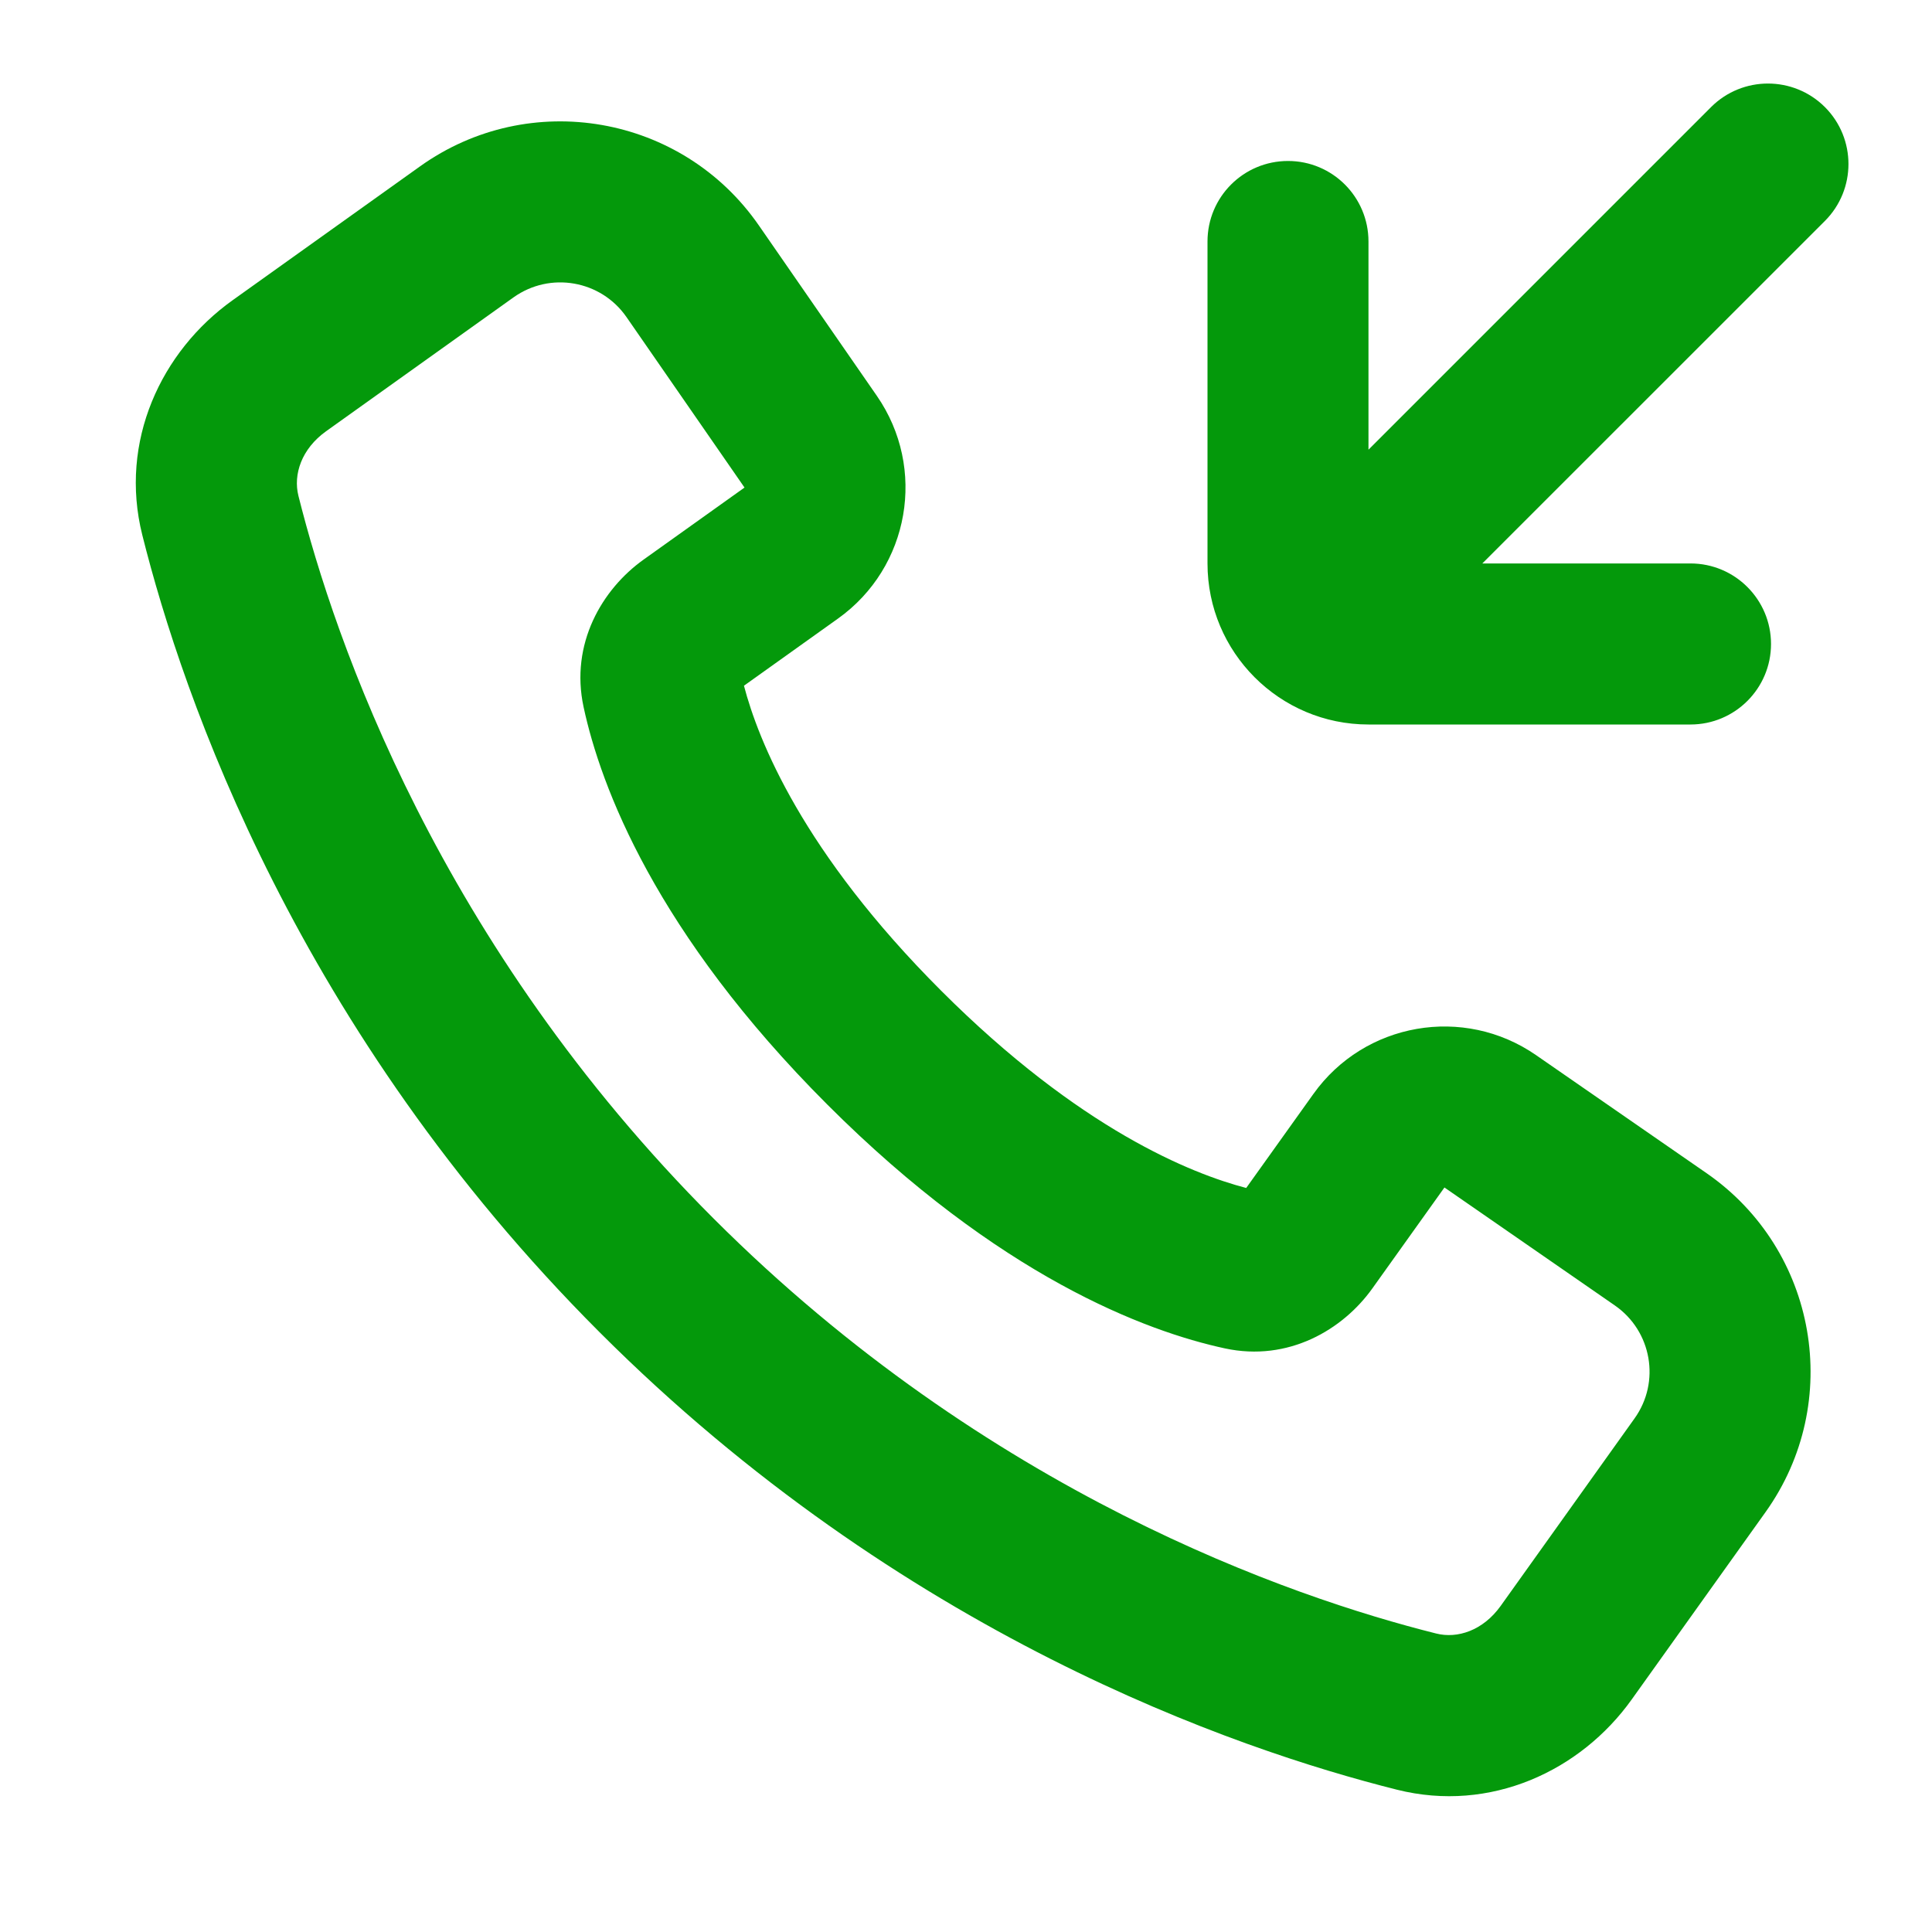
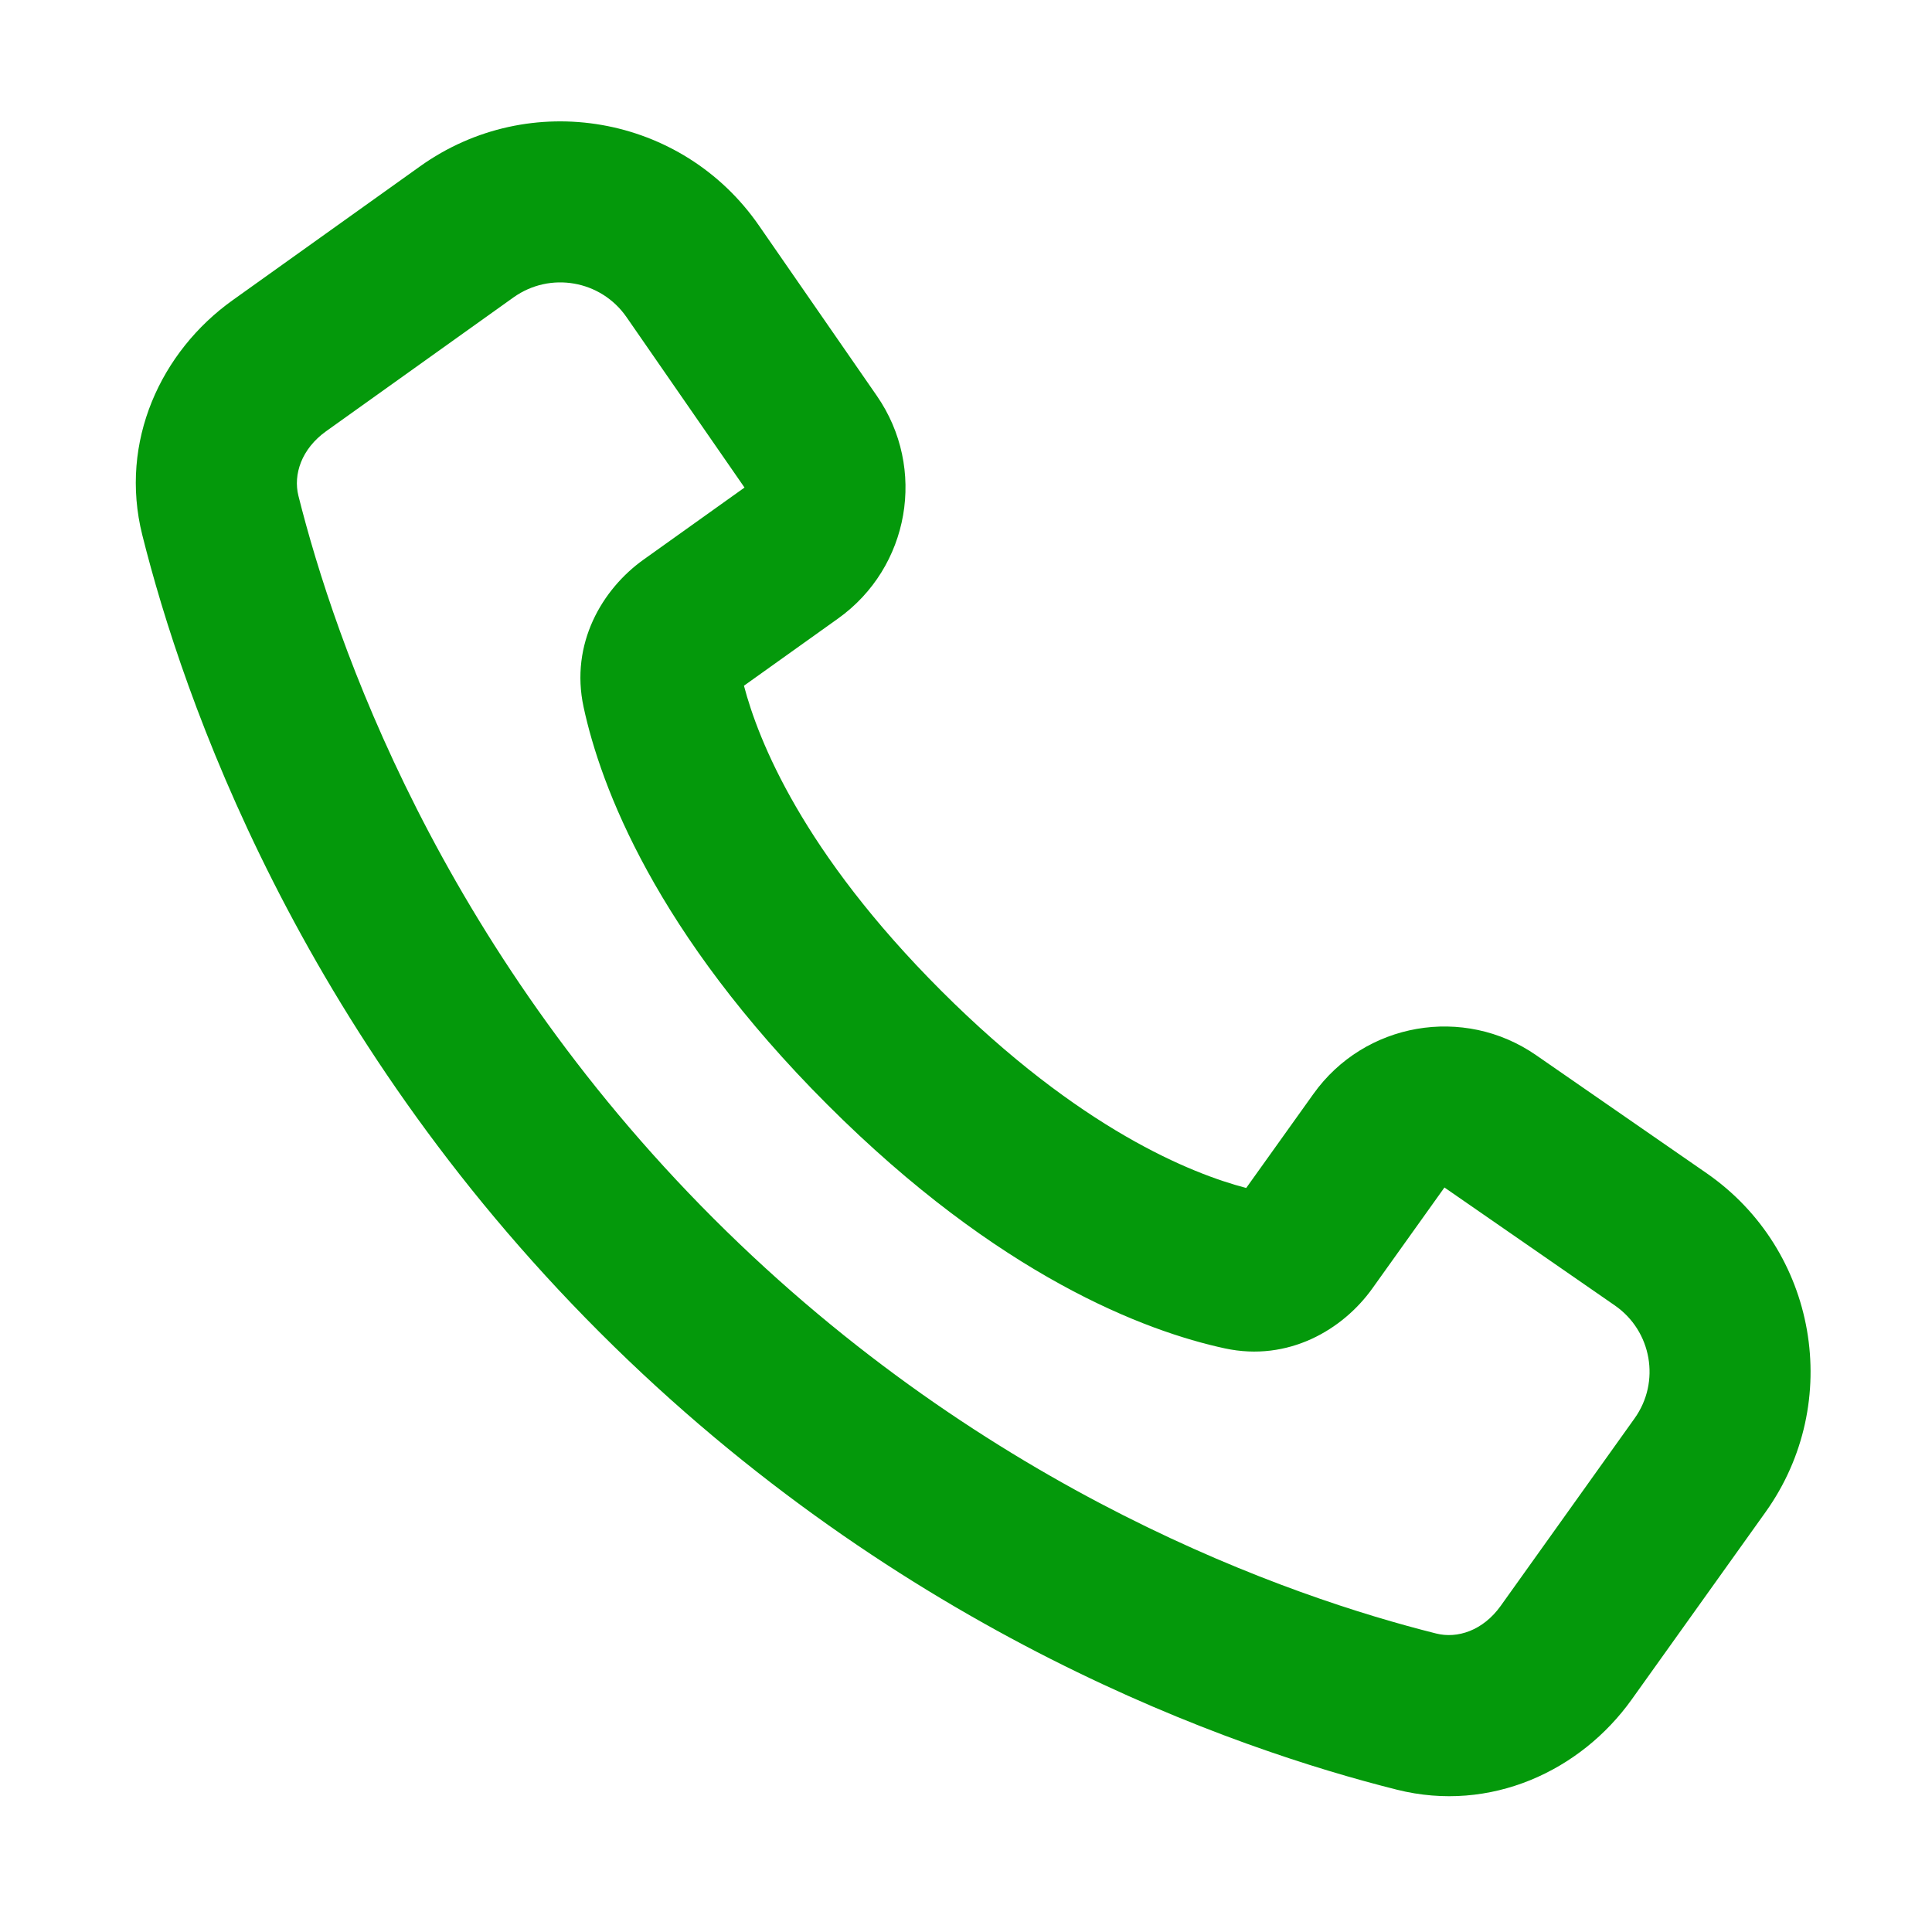
<svg xmlns="http://www.w3.org/2000/svg" width="28" height="28" viewBox="0 0 28 28" fill="none">
  <path fill-rule="evenodd" clip-rule="evenodd" d="M20.247 25.938C17.89 25.347 13.065 23.683 8.691 19.309C4.317 14.935 2.652 10.11 2.062 7.753C1.723 6.399 2.334 5.092 3.37 4.352L6.086 2.412C7.675 1.276 9.886 1.661 10.998 3.267L12.708 5.737C13.434 6.786 13.184 8.223 12.146 8.964L10.782 9.938C10.989 10.728 11.63 12.349 13.641 14.359C15.651 16.369 17.272 17.011 18.061 17.217L19.035 15.854C19.776 14.816 21.214 14.566 22.262 15.292L24.732 17.002C26.338 18.113 26.723 20.324 25.588 21.914L23.648 24.63C22.908 25.666 21.601 26.277 20.247 25.938ZM10.341 17.659C14.319 21.636 18.708 23.147 20.814 23.674C21.121 23.752 21.493 23.632 21.749 23.274L23.689 20.557C24.068 20.028 23.939 19.291 23.404 18.92L20.934 17.21L19.889 18.673C19.462 19.271 18.672 19.74 17.752 19.542C16.604 19.294 14.482 18.5 11.991 16.009C9.5 13.518 8.705 11.396 8.458 10.248C8.259 9.328 8.728 8.538 9.326 8.111L10.79 7.066L9.08 4.596C8.709 4.06 7.972 3.932 7.442 4.31L4.726 6.25C4.368 6.506 4.248 6.878 4.325 7.186C4.853 9.292 6.363 13.681 10.341 17.659Z" fill="#04990B" />
-   <path d="M21.483 8.166H24.5C25.144 8.166 25.667 8.689 25.667 9.333C25.667 9.977 25.144 10.5 24.5 10.5H19.833C18.545 10.5 17.5 9.455 17.5 8.166V3.5C17.5 2.855 18.022 2.333 18.667 2.333C19.311 2.333 19.833 2.855 19.833 3.5V6.517L24.798 1.552C25.253 1.097 25.992 1.097 26.448 1.552C26.903 2.008 26.903 2.746 26.448 3.202L21.483 8.166Z" fill="#04990B" />
</svg>